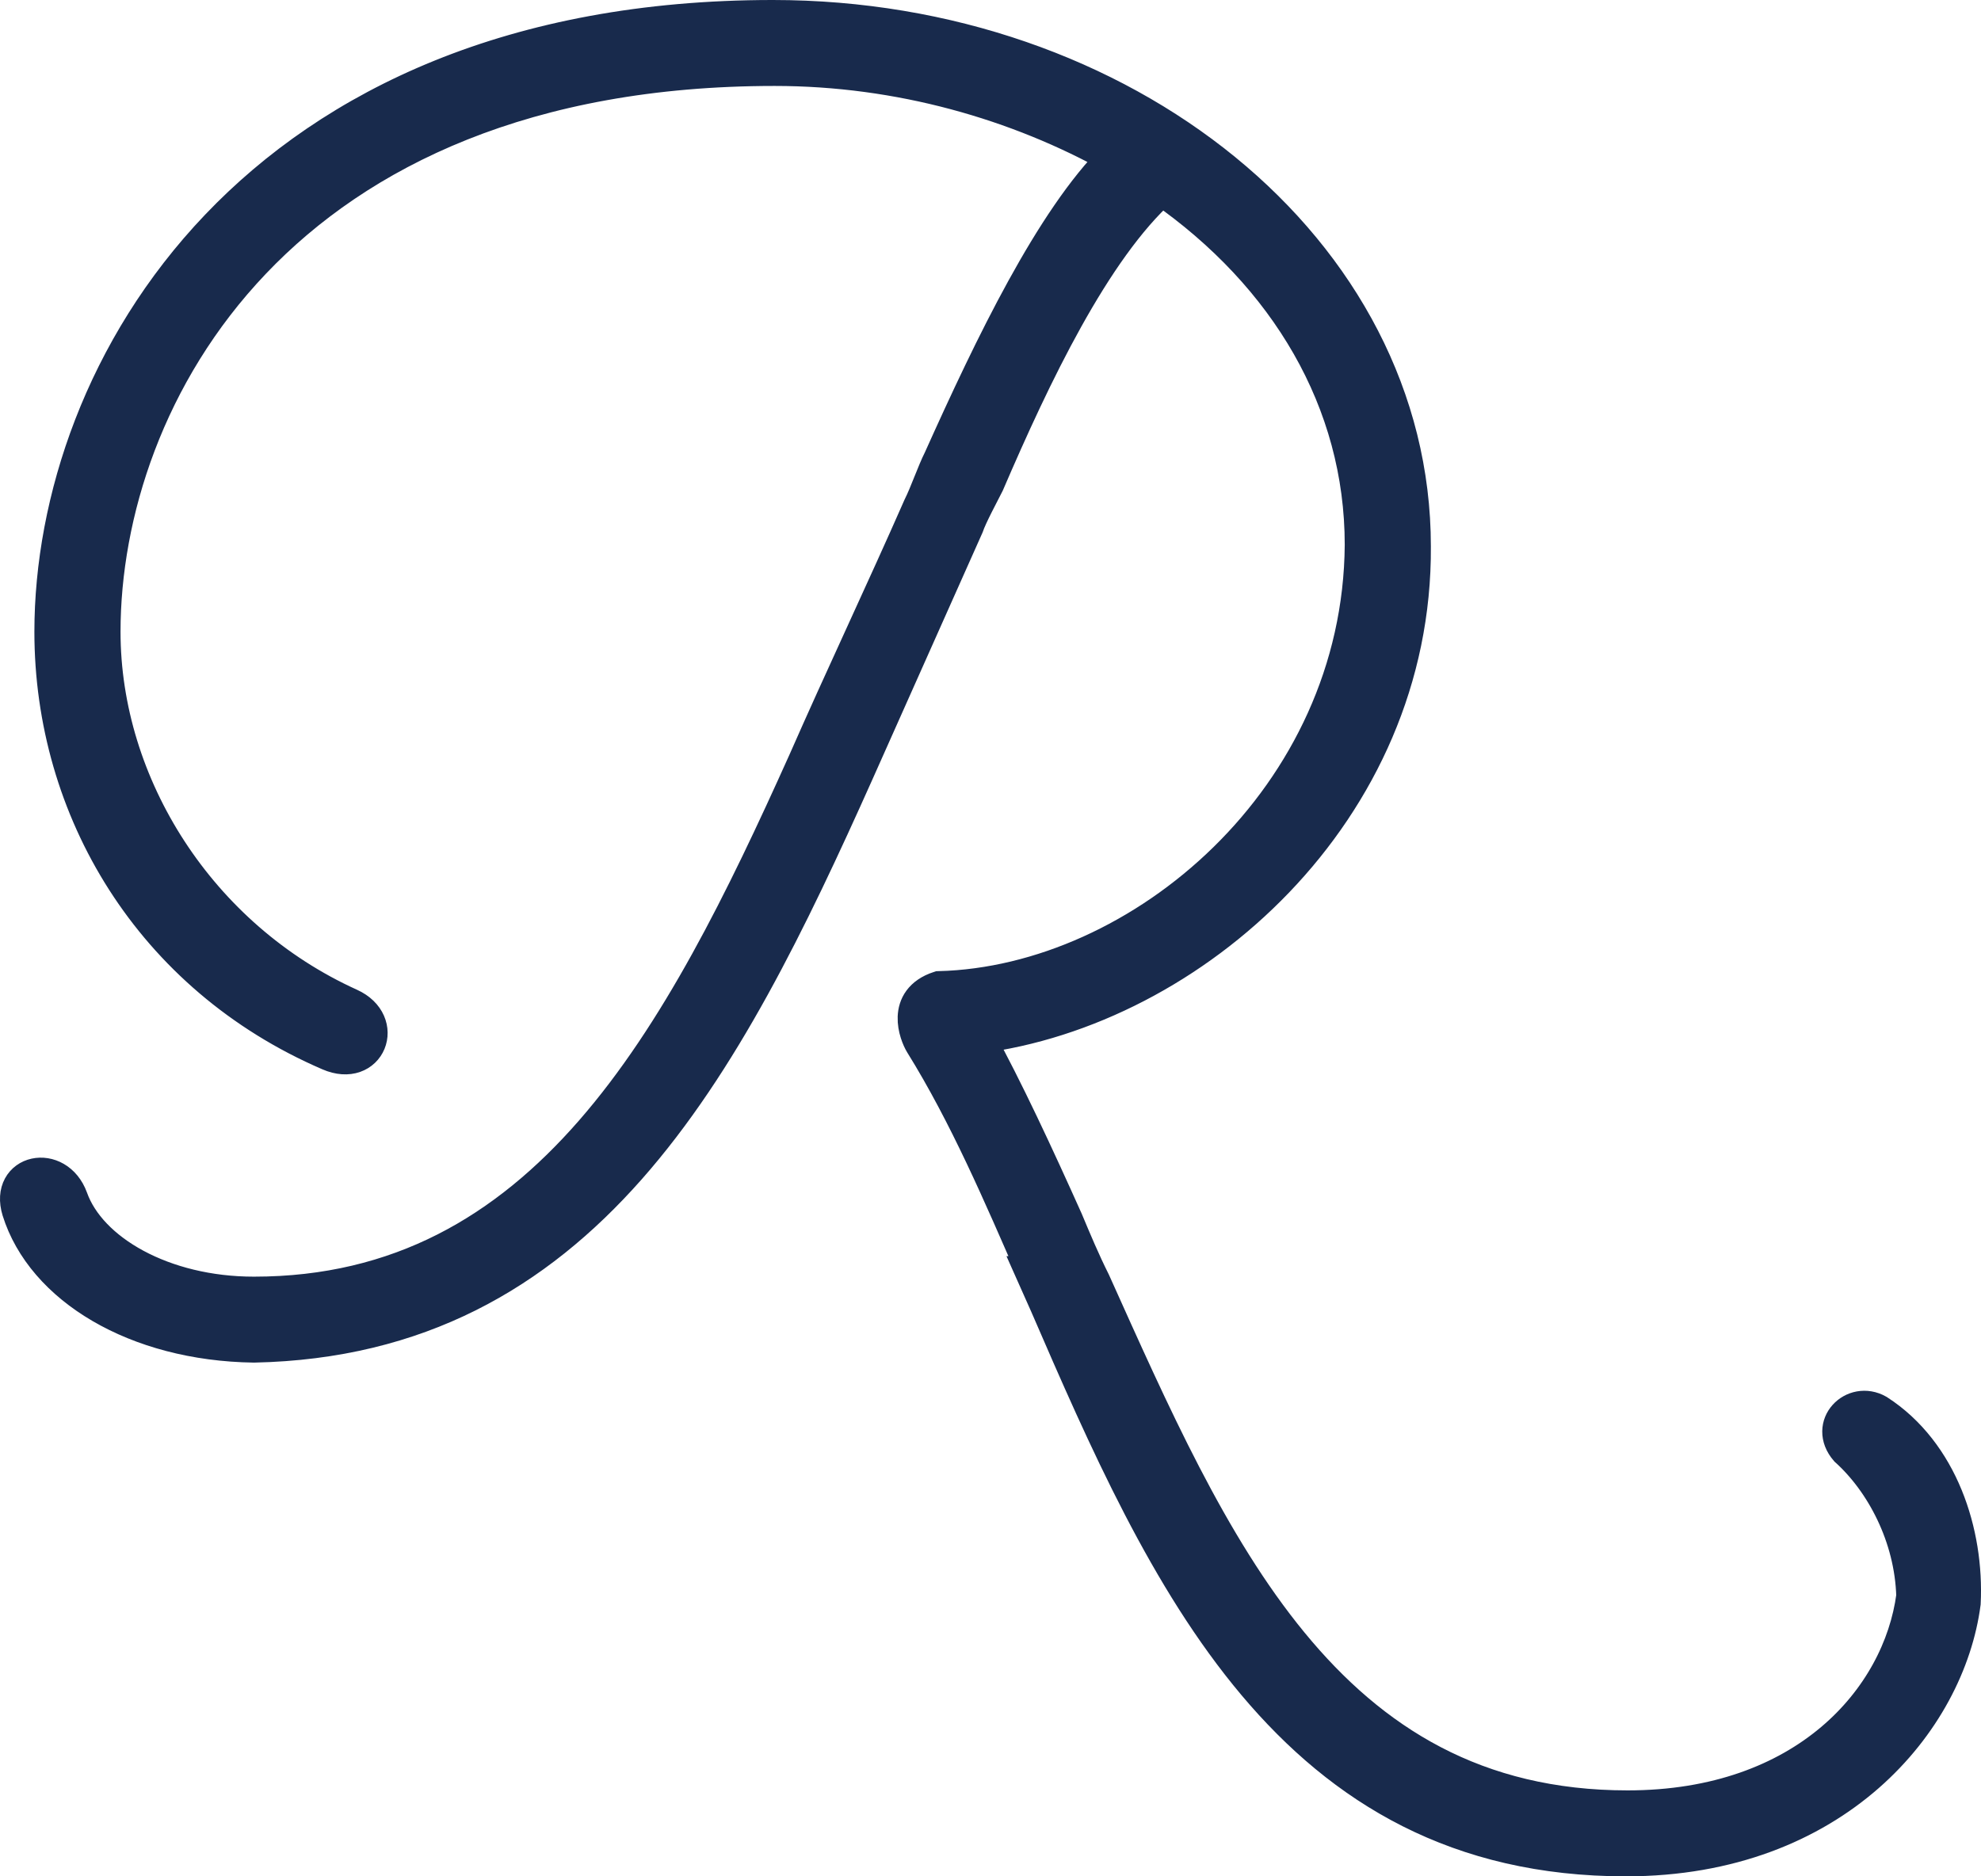
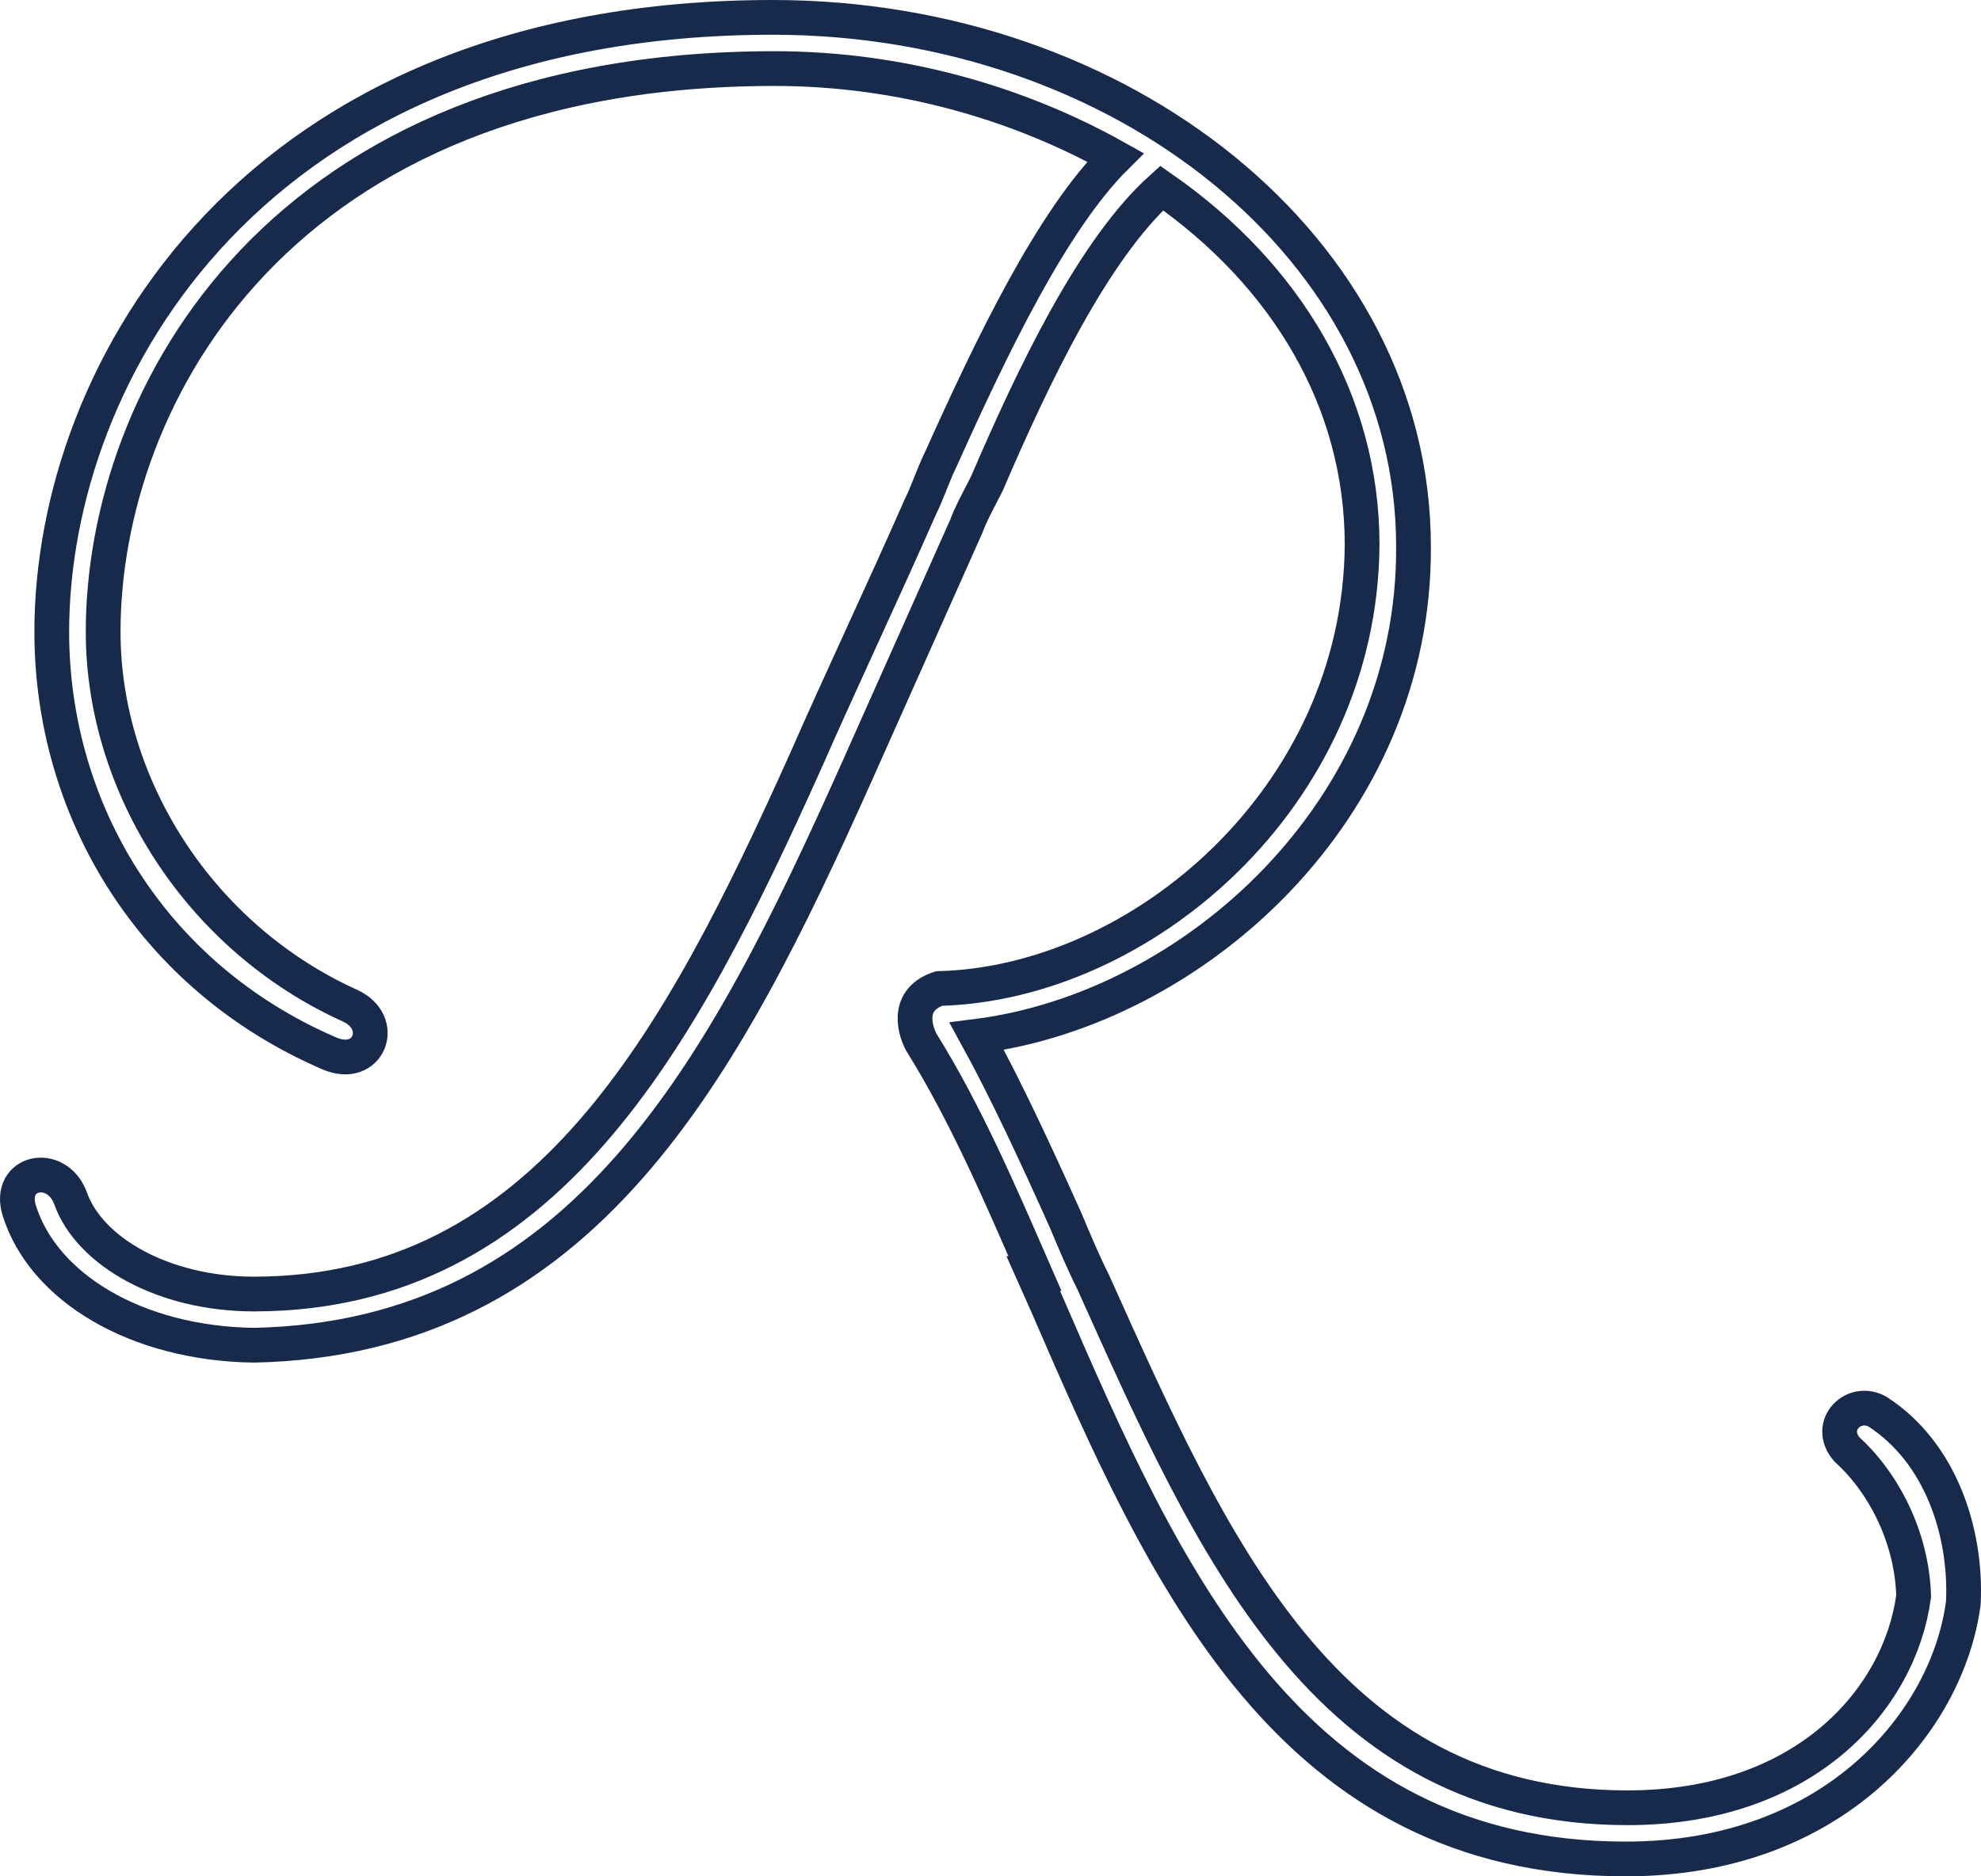
<svg xmlns="http://www.w3.org/2000/svg" width="114px" height="108px" viewBox="0 0 114 108" version="1.1">
  <title>81E85475-014F-4E25-AAC1-AC5E69F5114E</title>
  <desc>Created with sketchtool.</desc>
  <g id="Page-1" stroke="none" stroke-width="1" fill="none" fill-rule="evenodd">
    <g id="Kolekce-rozcestník-HD-Copy" transform="translate(-94, -13553)">
      <g id="Group-5" transform="translate(95, 13554)">
-         <path d="M13.61,73.483 C8.386,73.483 4.148,71.027 3.064,67.981 C2.275,65.82 -0.583,66.41 0.106,68.669 C1.486,73.09 6.809,76.332 13.61,76.43 C32.536,76.037 40.618,60.614 48.307,43.422 L54.615,29.275 C54.812,28.686 55.502,27.409 55.798,26.819 C58.46,20.63 61.909,13.361 65.852,9.824 C73.048,14.834 77.385,22.104 77.385,30.356 C77.286,44.895 64.669,55.603 53.038,55.898 C50.968,56.586 51.757,58.551 52.053,59.042 C54.615,63.168 56.587,67.785 58.558,72.304 L58.46,72.304 L59.248,74.072 C66.049,89.791 73.245,106 92.565,106 C104.59,106 111.096,98.043 111.983,91.264 C112.18,87.236 110.701,82.619 107.054,80.261 C105.674,79.475 104.097,81.047 105.28,82.423 C107.35,84.289 109.026,87.433 109.124,90.871 C108.336,96.766 102.914,103.053 92.663,103.053 C75.216,103.053 68.711,87.924 61.909,72.795 C61.318,71.616 60.825,70.437 60.332,69.259 C58.657,65.525 56.882,61.694 55.207,58.649 C67.626,57.077 80.441,45.681 80.342,30.454 C80.342,13.361 63.585,0 43.477,0 C13.61,0 1.979,20.335 1.979,35.366 C1.979,45.583 7.696,55.21 17.948,59.631 C20.215,60.614 21.299,57.863 19.13,56.88 C10.456,52.951 4.936,44.208 4.936,35.366 C4.936,21.809 15.089,2.947 43.576,2.947 C50.771,2.947 57.572,4.912 63.191,8.056 C59.544,11.69 56.094,18.862 53.137,25.444 C52.743,26.23 52.348,27.409 51.954,28.195 C49.884,32.91 47.42,38.117 45.35,42.832 C38.154,58.845 30.367,73.483 13.61,73.483" id="Fill-1" fill="#182A4C" />
        <path d="M13.61,73.483 C8.386,73.483 4.148,71.027 3.064,67.981 C2.275,65.82 -0.583,66.41 0.106,68.669 C1.486,73.09 6.809,76.332 13.61,76.43 C32.536,76.037 40.618,60.614 48.307,43.422 L54.615,29.275 C54.812,28.686 55.502,27.409 55.798,26.819 C58.46,20.63 61.909,13.361 65.852,9.824 C73.048,14.834 77.385,22.104 77.385,30.356 C77.286,44.895 64.669,55.603 53.038,55.898 C50.968,56.586 51.757,58.551 52.053,59.042 C54.615,63.168 56.587,67.785 58.558,72.304 L58.46,72.304 L59.248,74.072 C66.049,89.791 73.245,106 92.565,106 C104.59,106 111.096,98.043 111.983,91.264 C112.18,87.236 110.701,82.619 107.054,80.261 C105.674,79.475 104.097,81.047 105.28,82.423 C107.35,84.289 109.026,87.433 109.124,90.871 C108.336,96.766 102.914,103.053 92.663,103.053 C75.216,103.053 68.711,87.924 61.909,72.795 C61.318,71.616 60.825,70.437 60.332,69.259 C58.657,65.525 56.882,61.694 55.207,58.649 C67.626,57.077 80.441,45.681 80.342,30.454 C80.342,13.361 63.585,0 43.477,0 C13.61,0 1.979,20.335 1.979,35.366 C1.979,45.583 7.696,55.21 17.948,59.631 C20.215,60.614 21.299,57.863 19.13,56.88 C10.456,52.951 4.936,44.208 4.936,35.366 C4.936,21.809 15.089,2.947 43.576,2.947 C50.771,2.947 57.572,4.912 63.191,8.056 C59.544,11.69 56.094,18.862 53.137,25.444 C52.743,26.23 52.348,27.409 51.954,28.195 C49.884,32.91 47.42,38.117 45.35,42.832 C38.154,58.845 30.367,73.483 13.61,73.483 Z" id="Stroke-3" stroke="#182A4C" stroke-width="2" />
      </g>
    </g>
  </g>
</svg>